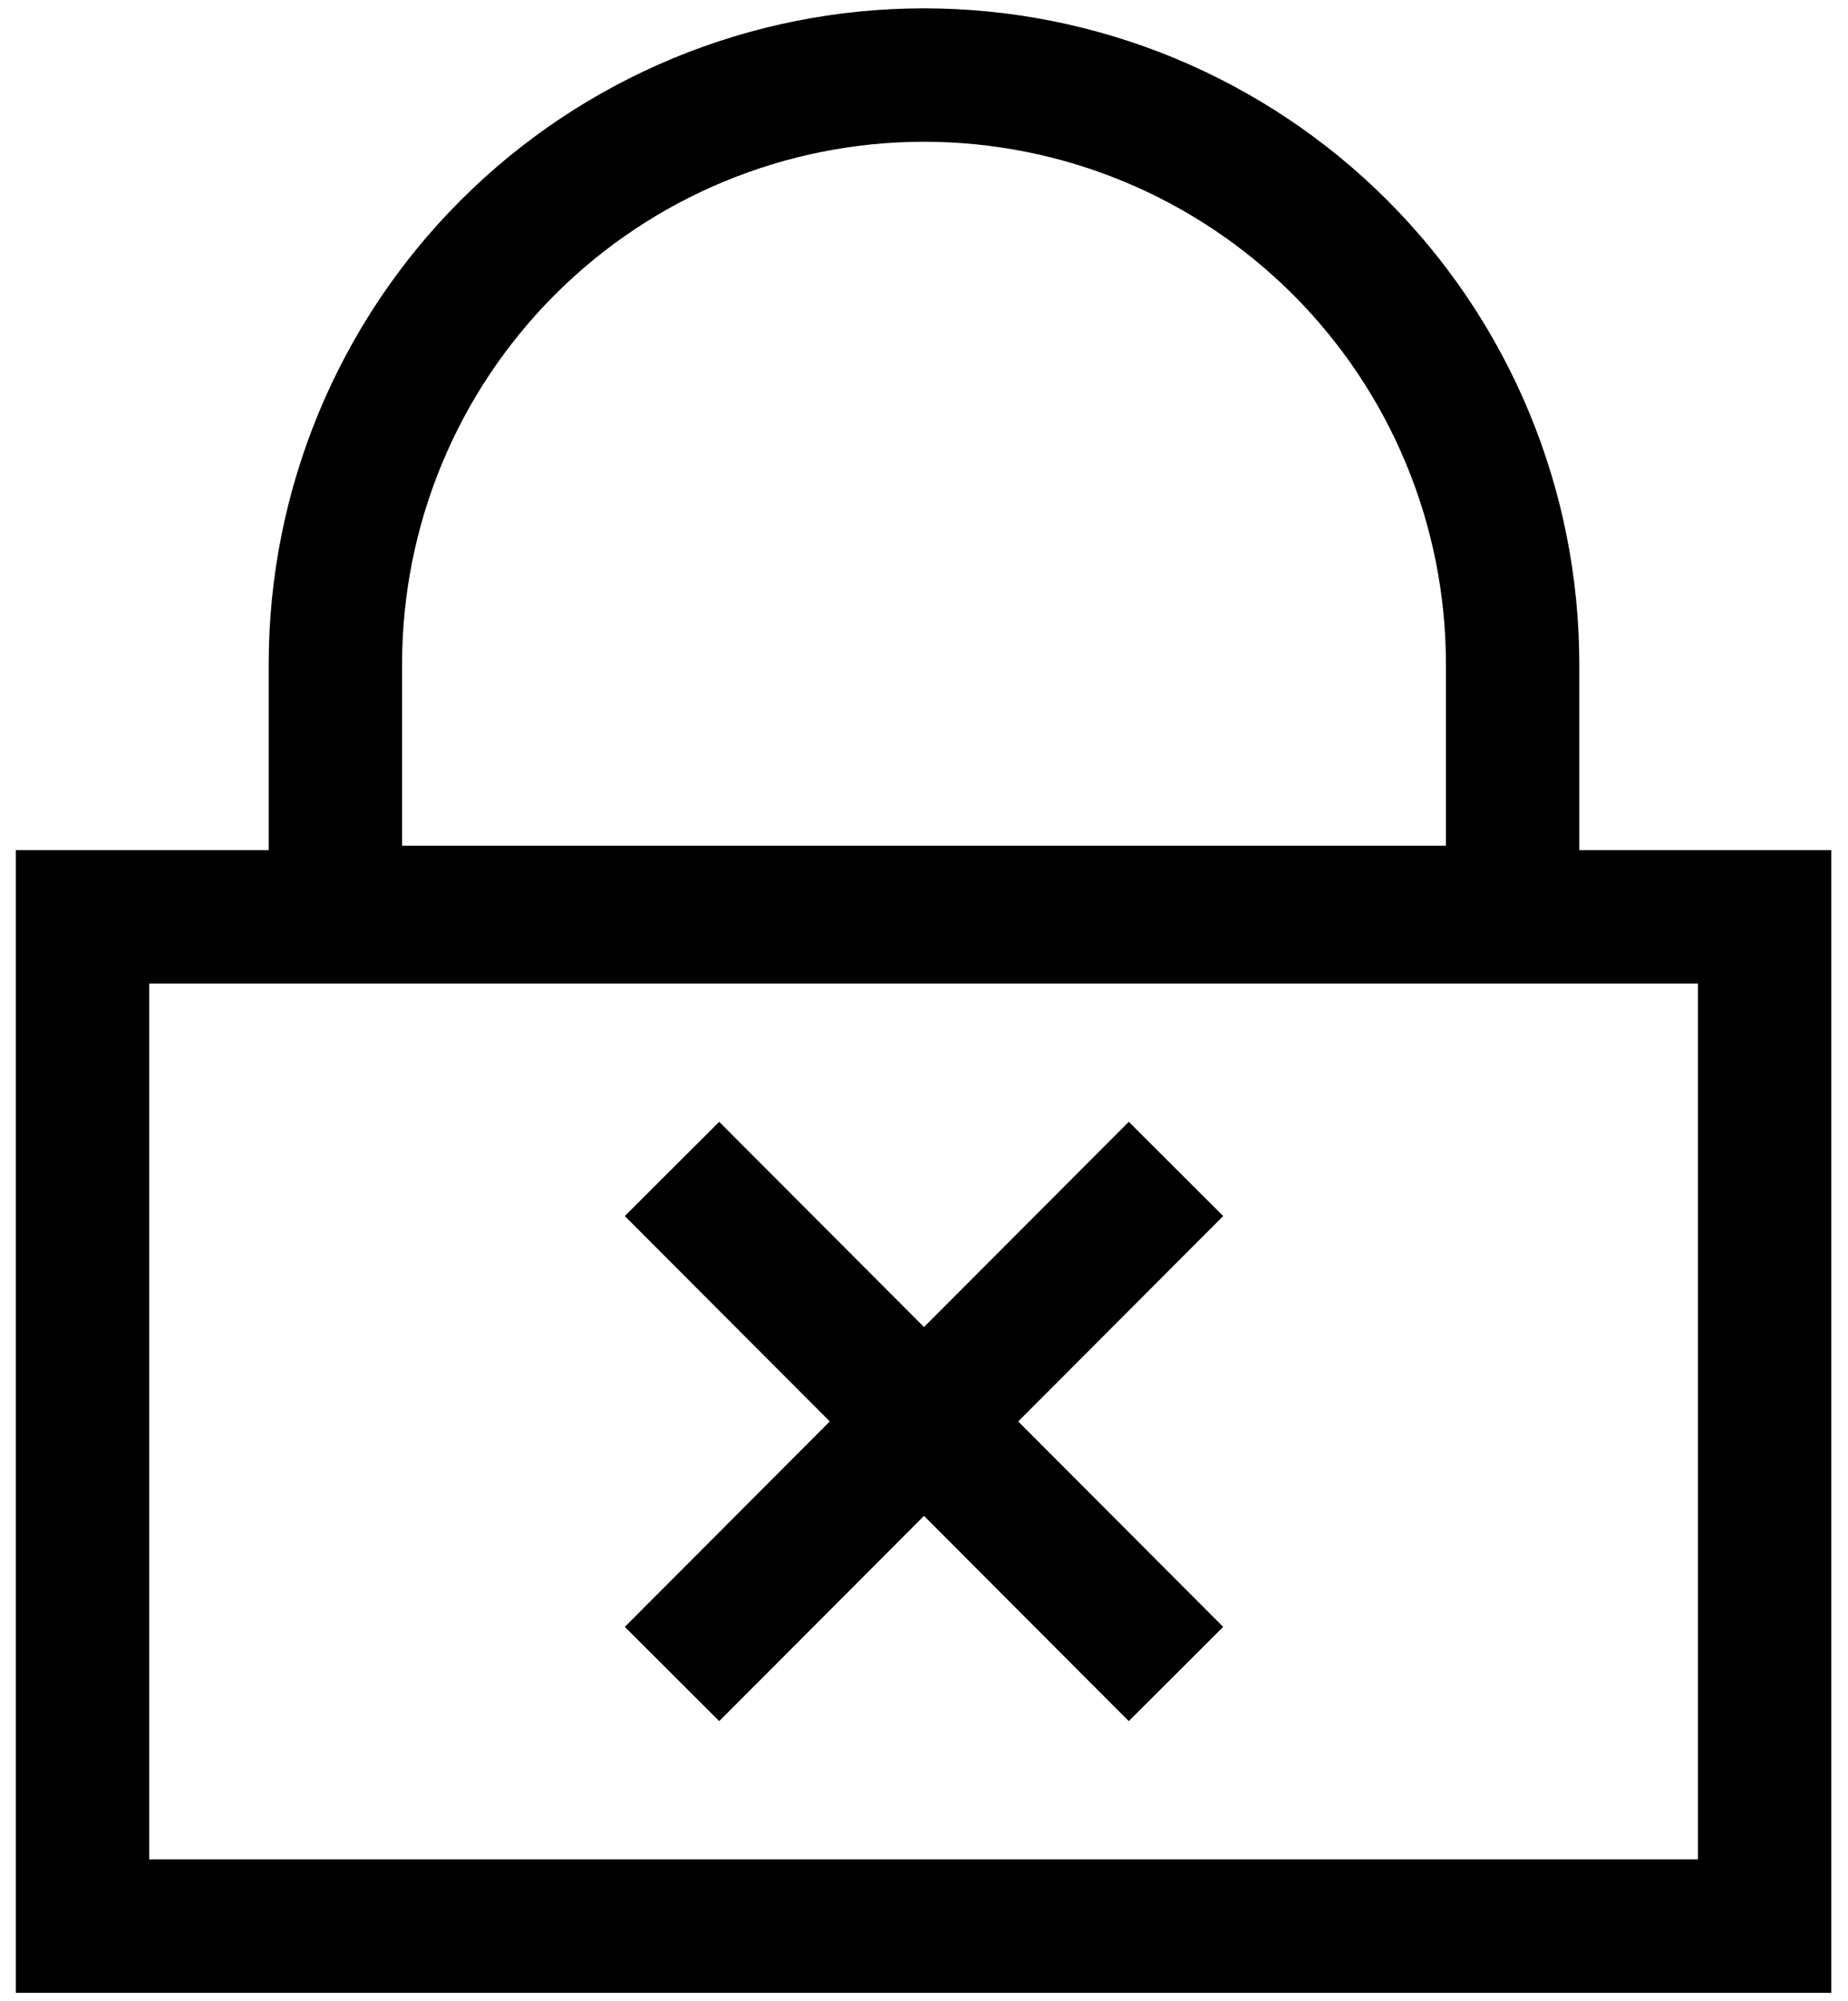
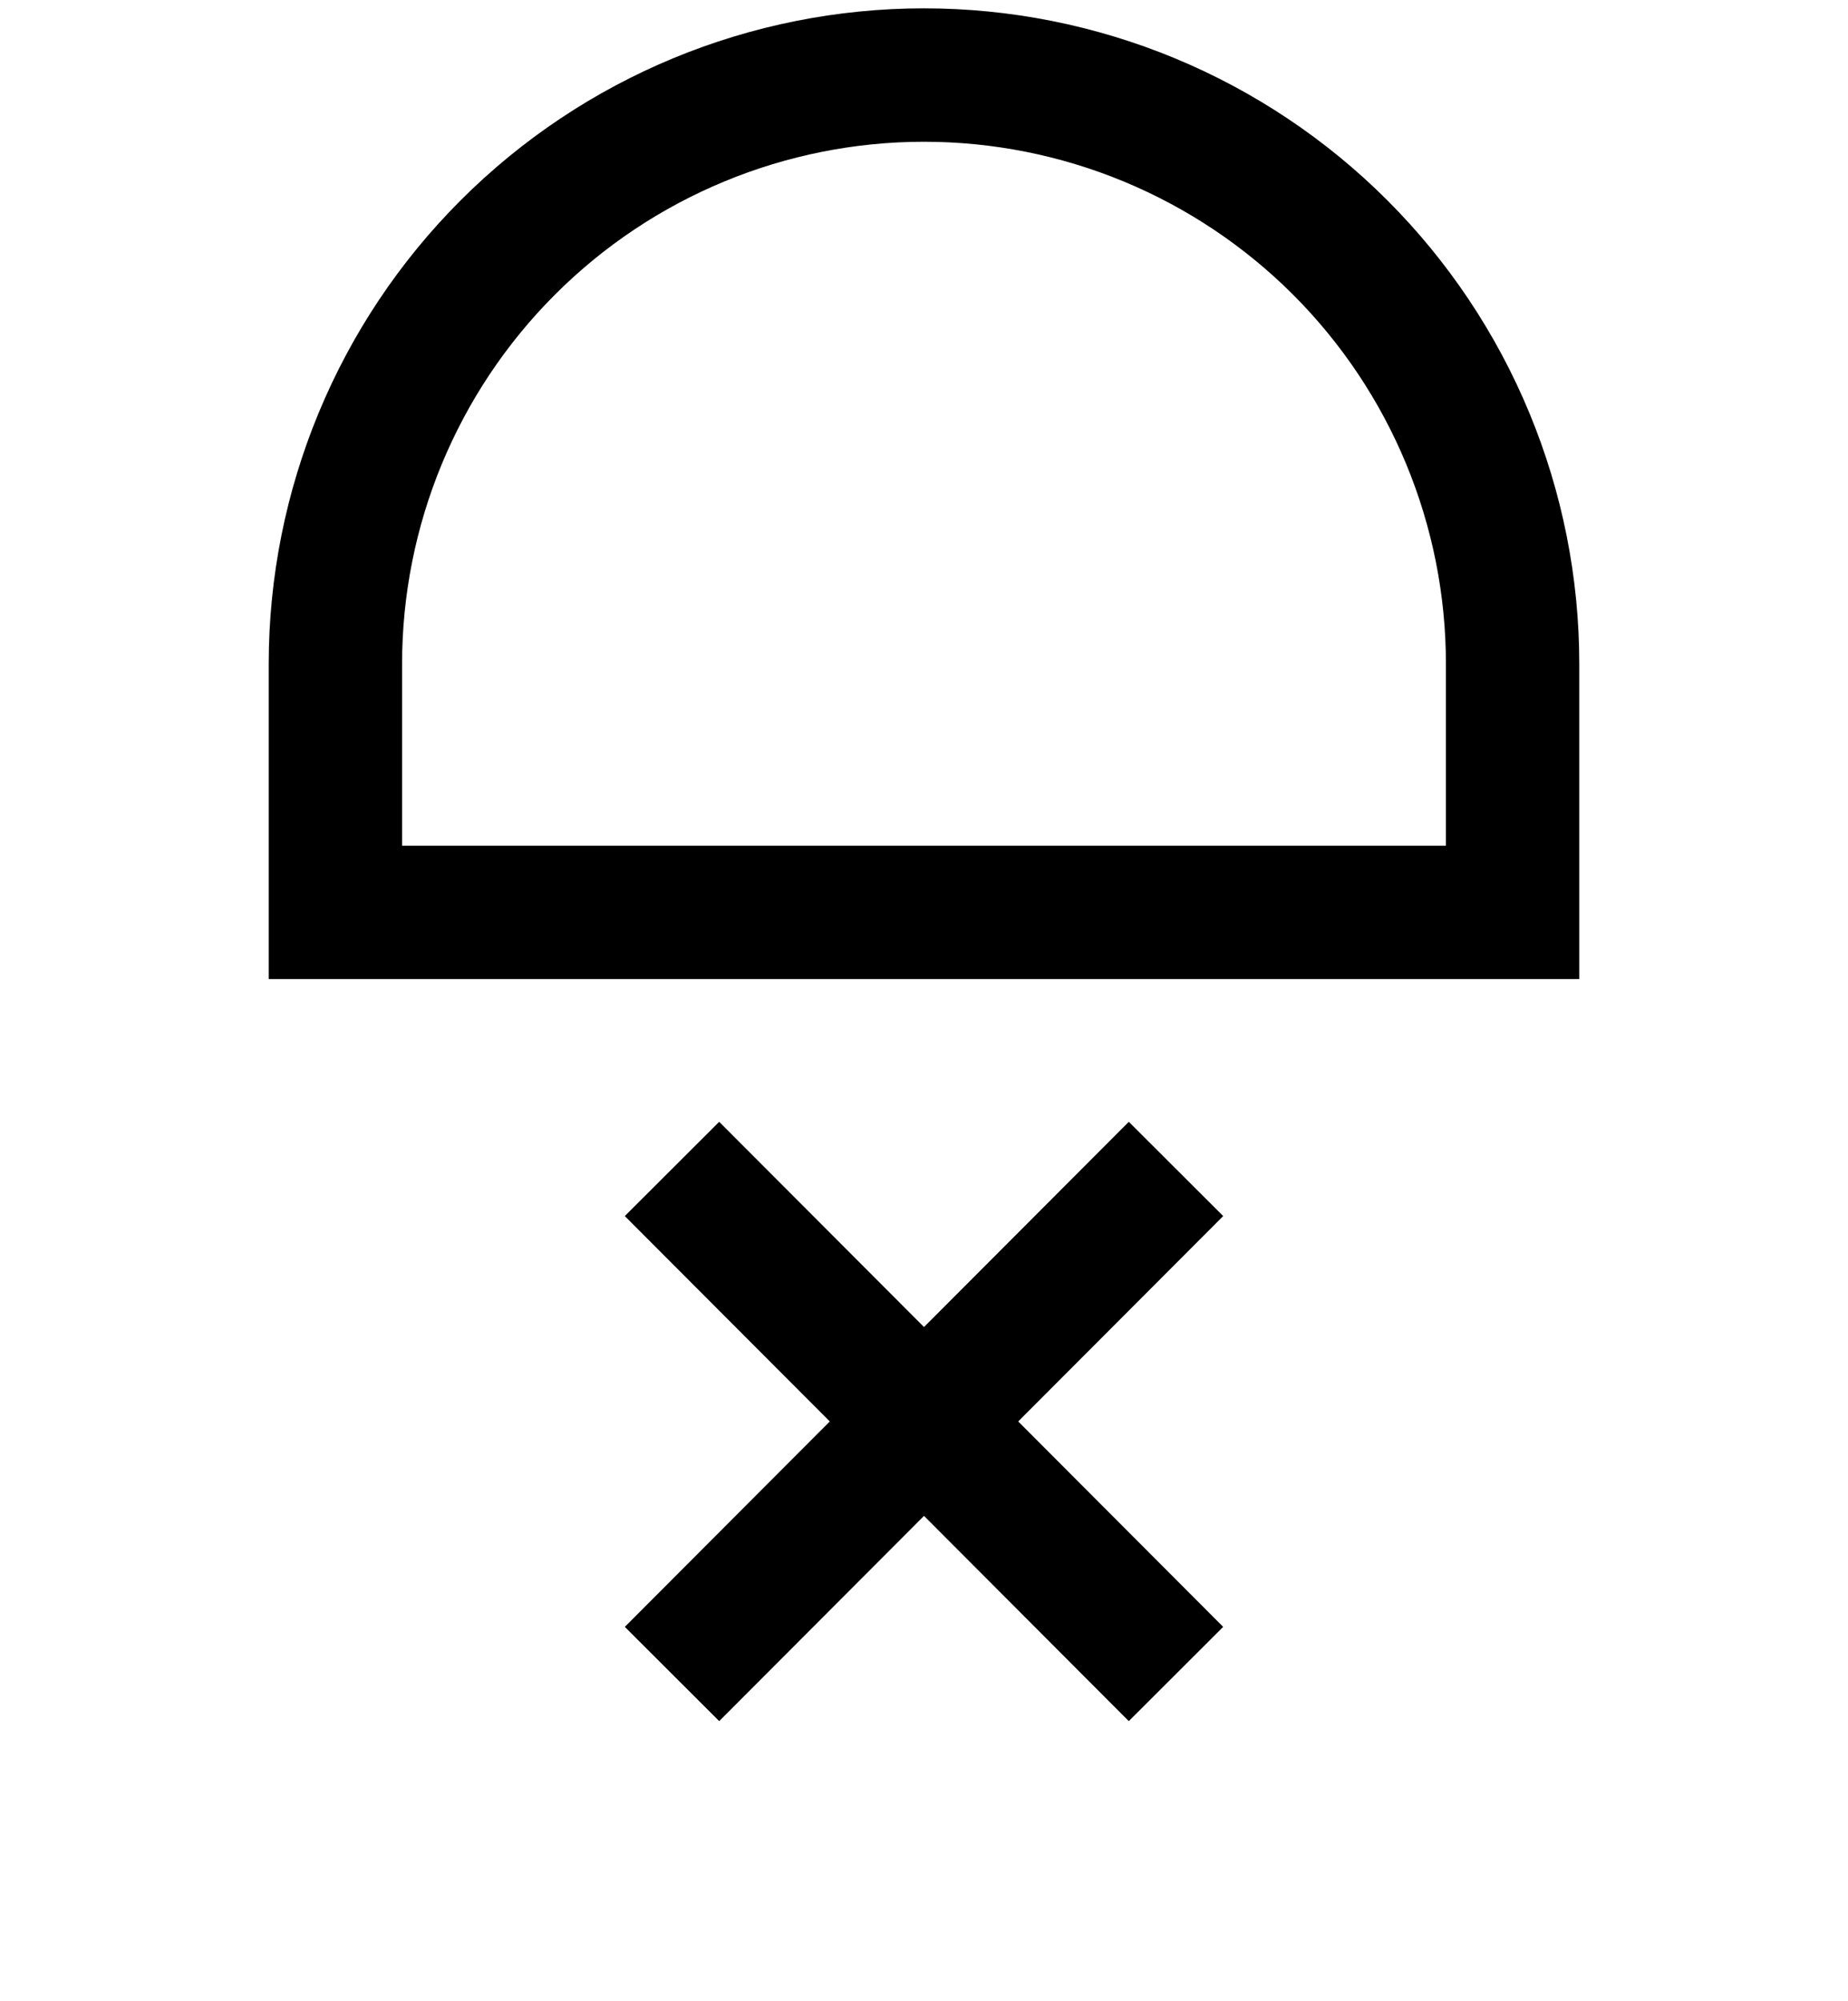
<svg xmlns="http://www.w3.org/2000/svg" width="97" height="105" viewBox="0 0 97 105" fill="none">
-   <path d="M92.623 48.106H4.331V101.063H92.623V48.106Z" stroke="black" stroke-width="7" stroke-miterlimit="10" />
  <path d="M48.5 3.938C52.557 3.938 56.575 4.737 60.323 6.289C64.071 7.842 67.477 10.118 70.346 12.986C73.215 15.855 75.491 19.261 77.043 23.009C78.596 26.758 79.395 30.775 79.395 34.833V47.875H17.605V34.833C17.605 26.639 20.86 18.78 26.654 12.986C32.448 7.192 40.306 3.938 48.5 3.938Z" stroke="black" stroke-width="7" stroke-miterlimit="10" />
  <path d="M61.727 61.334L35.273 87.835" stroke="black" stroke-width="7" stroke-miterlimit="10" />
  <path d="M35.273 61.334L61.727 87.835" stroke="black" stroke-width="7" stroke-miterlimit="10" />
</svg>